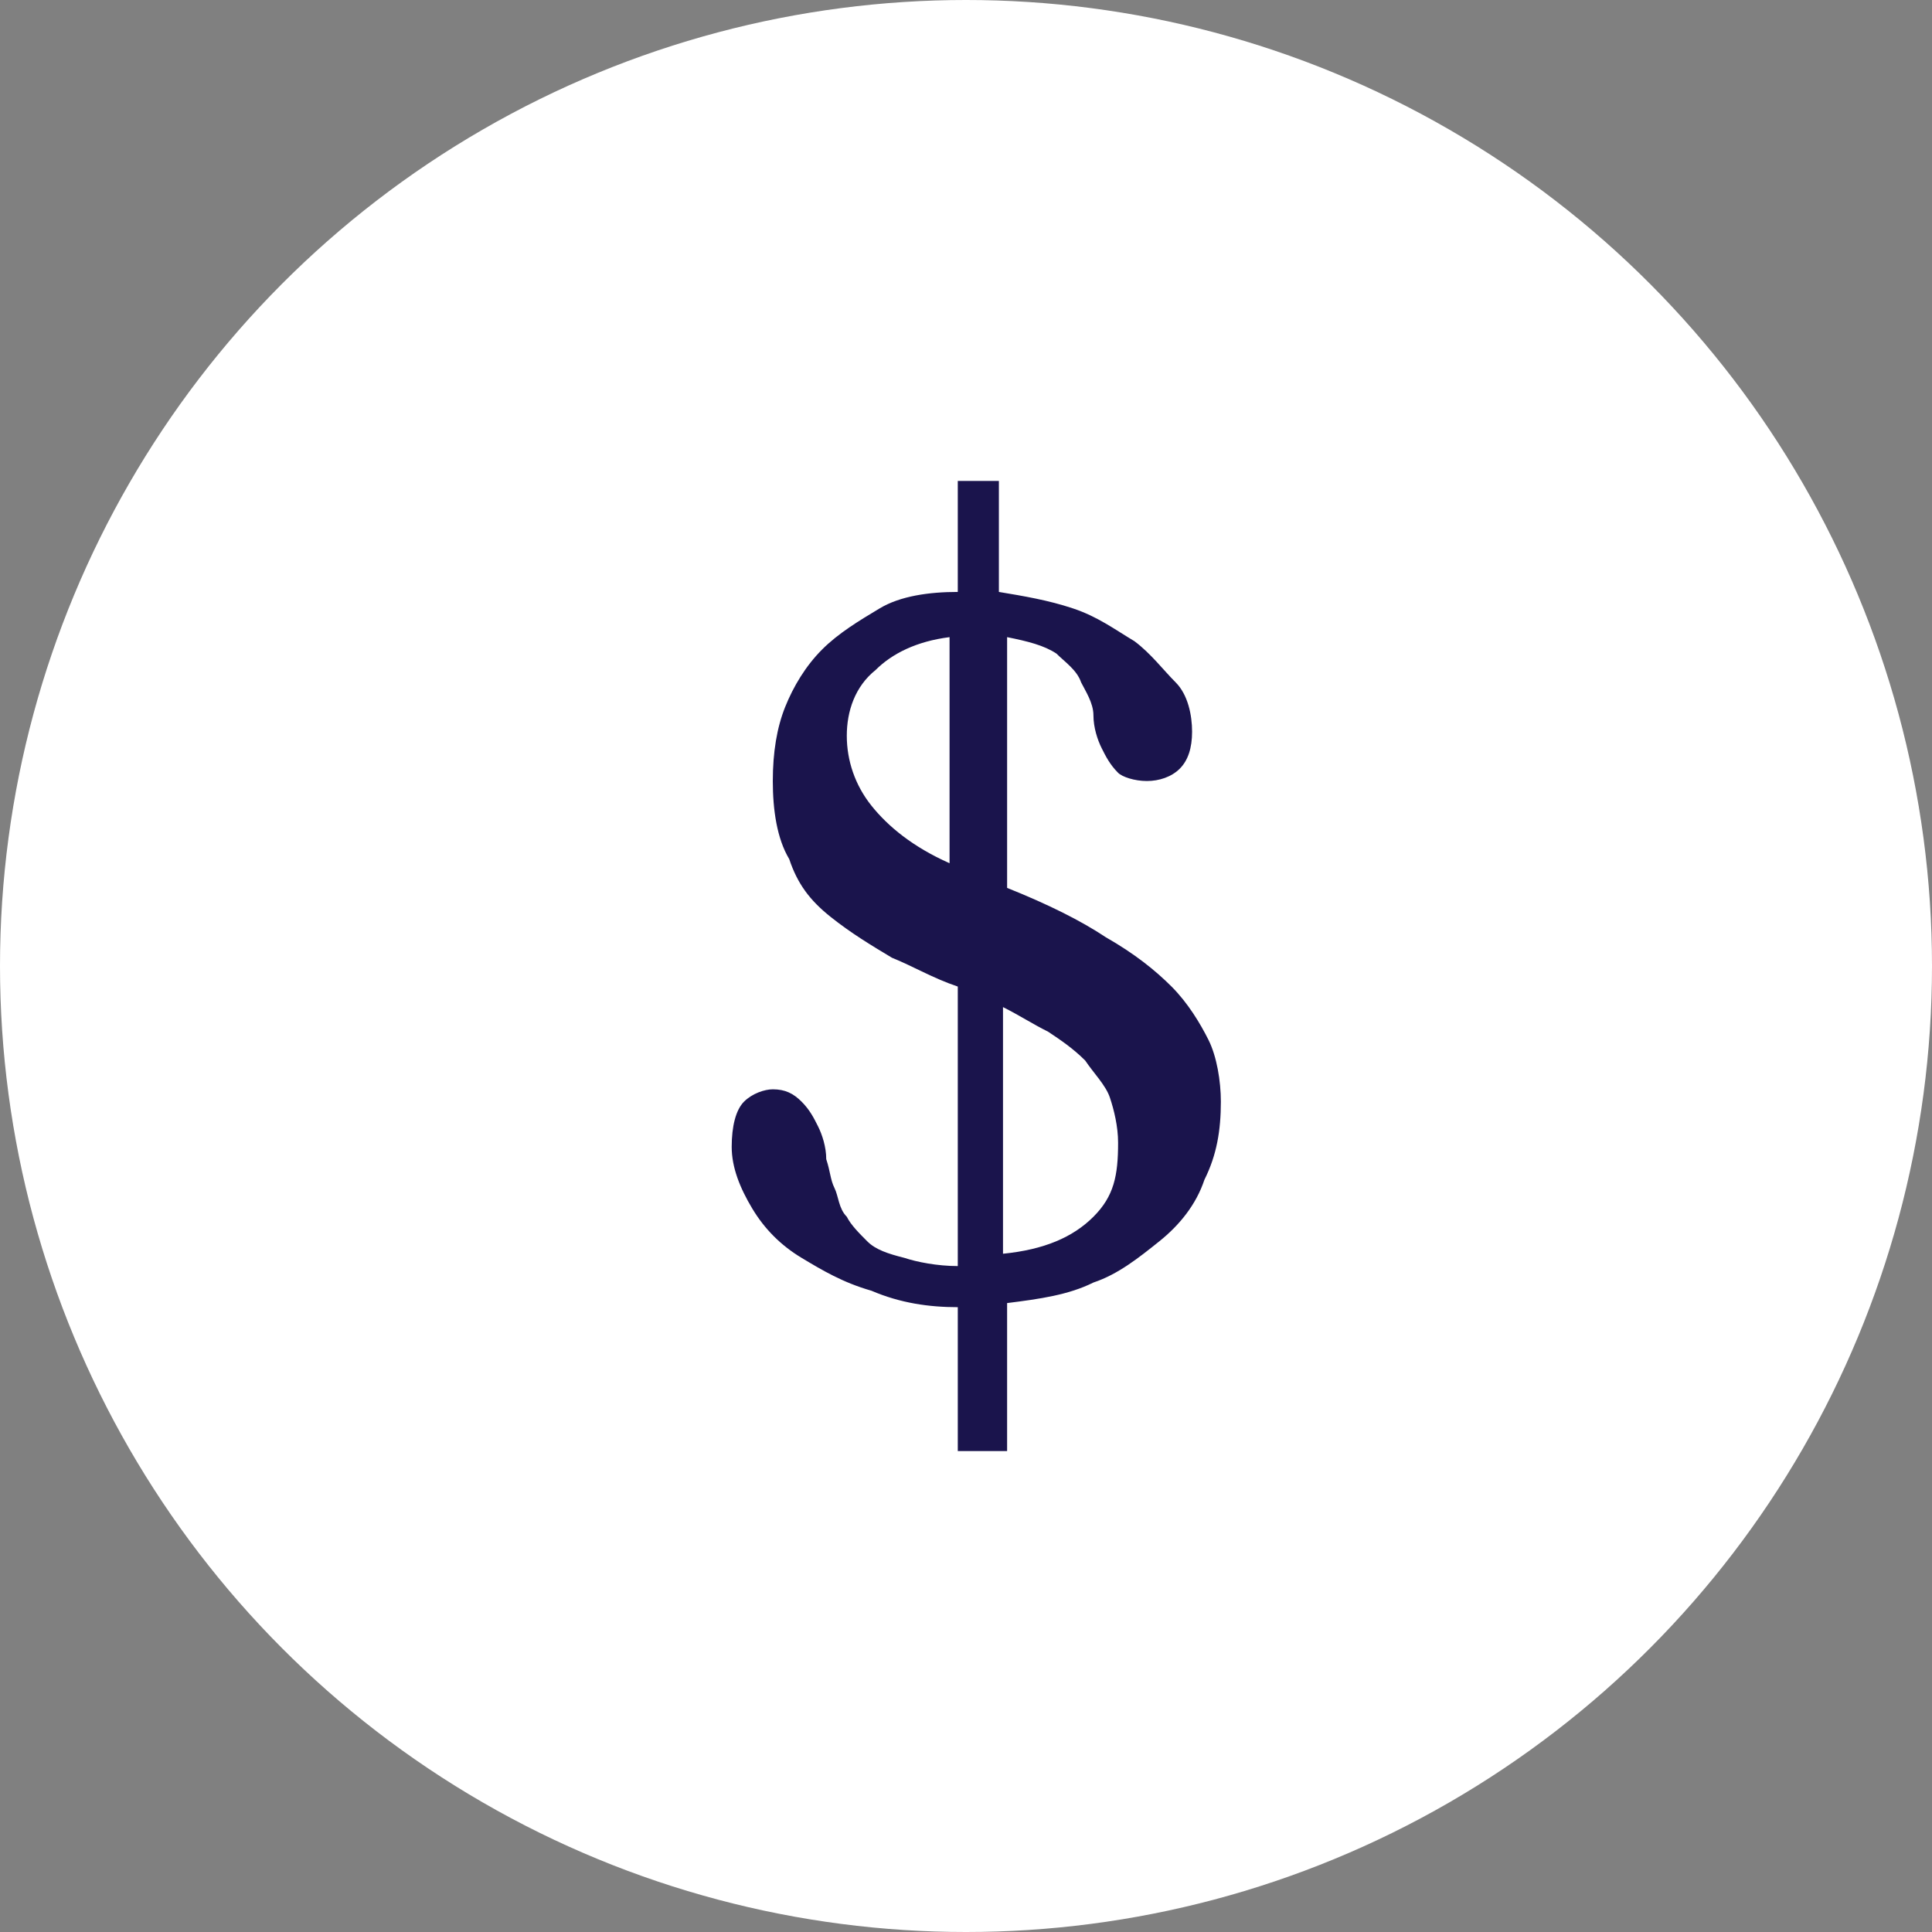
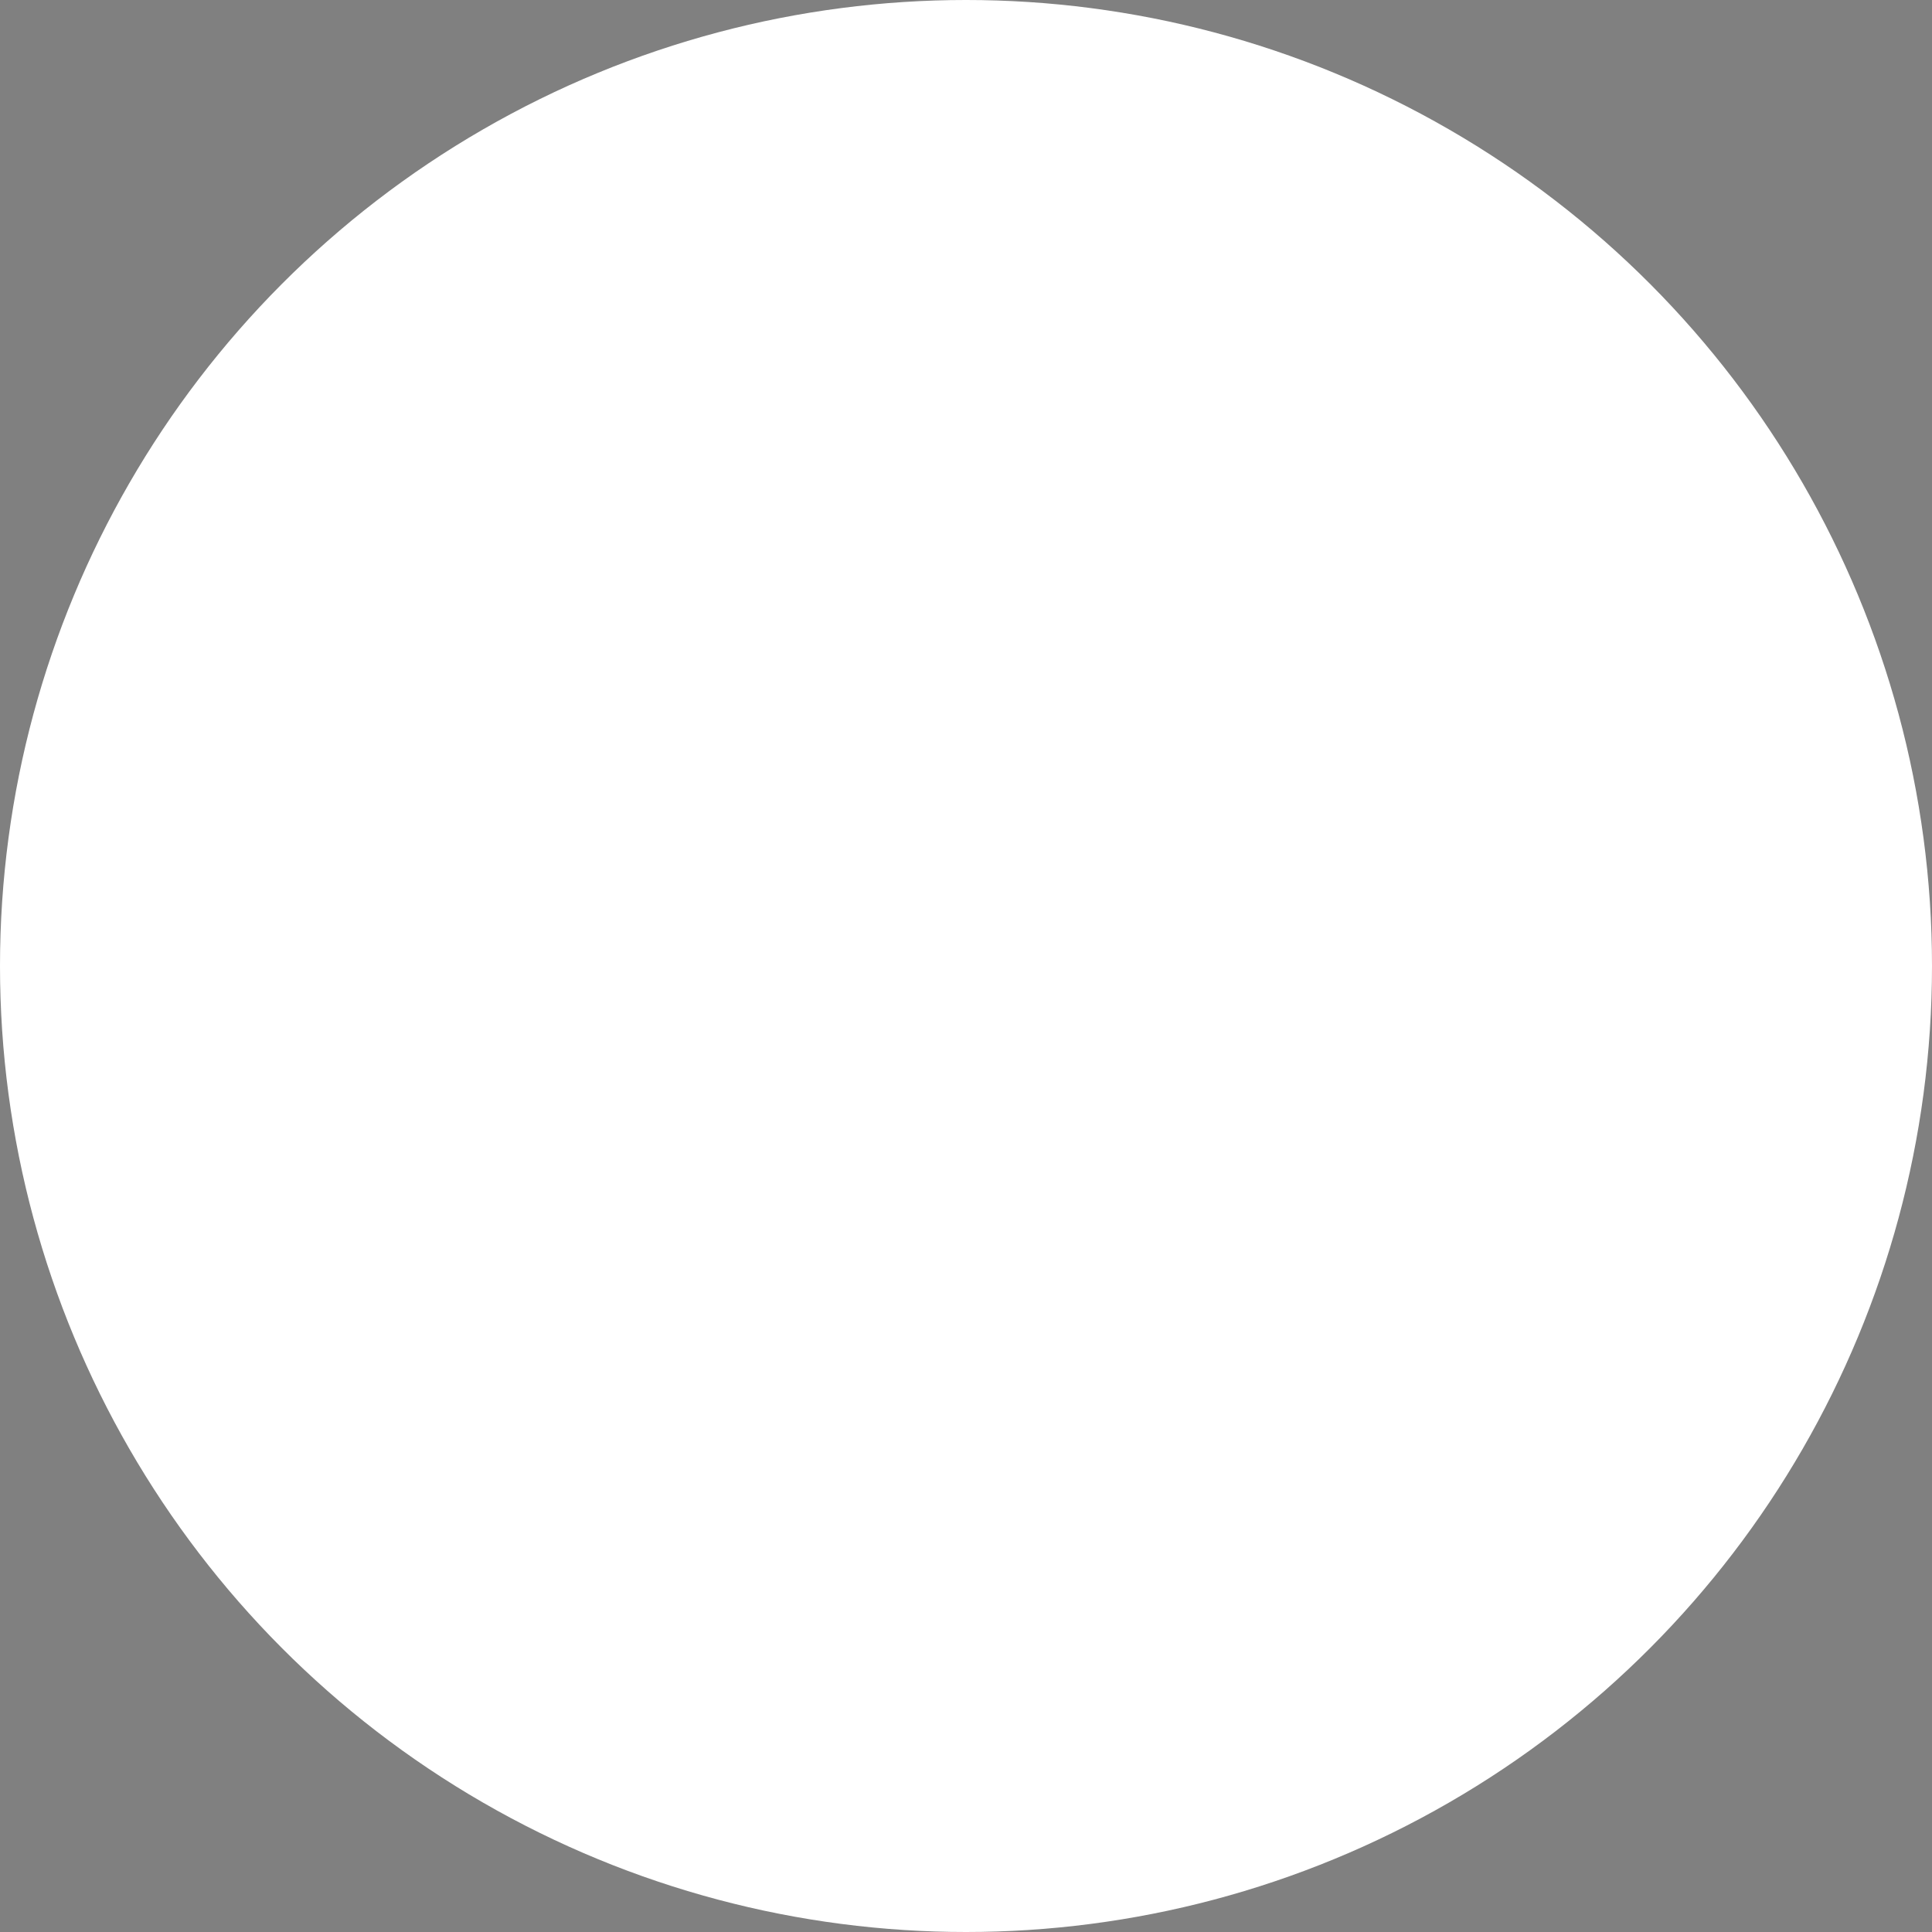
<svg xmlns="http://www.w3.org/2000/svg" version="1.1" id="Layer_1" x="0px" y="0px" viewBox="0 0 47 47" style="enable-background:new 0 0 47 47;" xml:space="preserve">
  <rect x="0" y="0" width="47" height="47" fill="#808080" stroke="none" />
  <style type="text/css">
	.st0{fill:#FFFFFF;}
	.st1{fill:#1A144C;}
</style>
  <circle class="st0" cx="23.5" cy="23.5" r="23.5" />
  <g>
-     <path class="st1" d="M24.3,11.7v2.7c0.6,0.1,1.2,0.2,1.8,0.4c0.6,0.2,1,0.5,1.5,0.8c0.4,0.3,0.7,0.7,1,1s0.4,0.8,0.4,1.2   c0,0.4-0.1,0.7-0.3,0.9c-0.2,0.2-0.5,0.3-0.8,0.3c-0.3,0-0.6-0.1-0.7-0.2c-0.2-0.2-0.3-0.4-0.4-0.6c-0.1-0.2-0.2-0.5-0.2-0.8   s-0.2-0.6-0.3-0.8c-0.1-0.3-0.4-0.5-0.6-0.7c-0.3-0.2-0.7-0.3-1.2-0.4v6.1c1,0.4,1.8,0.8,2.4,1.2c0.7,0.4,1.2,0.8,1.6,1.2   s0.7,0.9,0.9,1.3s0.3,1,0.3,1.5c0,0.7-0.1,1.3-0.4,1.9c-0.2,0.6-0.6,1.1-1.1,1.5c-0.5,0.4-1,0.8-1.6,1c-0.6,0.3-1.3,0.4-2.1,0.5   v3.6h-1.2v-3.5c-0.7,0-1.4-0.1-2.1-0.4c-0.7-0.2-1.2-0.5-1.7-0.8s-0.9-0.7-1.2-1.2c-0.3-0.5-0.5-1-0.5-1.5c0-0.5,0.1-0.9,0.3-1.1   c0.2-0.2,0.5-0.3,0.7-0.3c0.3,0,0.5,0.1,0.7,0.3c0.2,0.2,0.3,0.4,0.4,0.6c0.1,0.2,0.2,0.5,0.2,0.8c0.1,0.3,0.1,0.5,0.2,0.7   c0.1,0.2,0.1,0.5,0.3,0.7c0.1,0.2,0.3,0.4,0.5,0.6c0.2,0.2,0.5,0.3,0.9,0.4c0.3,0.1,0.8,0.2,1.3,0.2V24c-0.6-0.2-1.1-0.5-1.6-0.7   c-0.5-0.3-1-0.6-1.5-1s-0.8-0.8-1-1.4c-0.3-0.5-0.4-1.2-0.4-1.9c0-0.7,0.1-1.3,0.3-1.8c0.2-0.5,0.5-1,0.9-1.4   c0.4-0.4,0.9-0.7,1.4-1s1.2-0.4,1.9-0.4v-2.7H24.3z M20.6,17.9c0,0.6,0.2,1.2,0.6,1.7c0.4,0.5,1,1,1.9,1.4v-5.5   c-0.8,0.1-1.4,0.4-1.8,0.8C20.8,16.7,20.6,17.3,20.6,17.9z M27.2,27.8c0-0.4-0.1-0.8-0.2-1.1s-0.4-0.6-0.6-0.9   c-0.3-0.3-0.6-0.5-0.9-0.7c-0.4-0.2-0.7-0.4-1.1-0.6v6c1-0.1,1.7-0.4,2.2-0.9S27.2,28.6,27.2,27.8z" />
-   </g>
+     </g>
</svg>